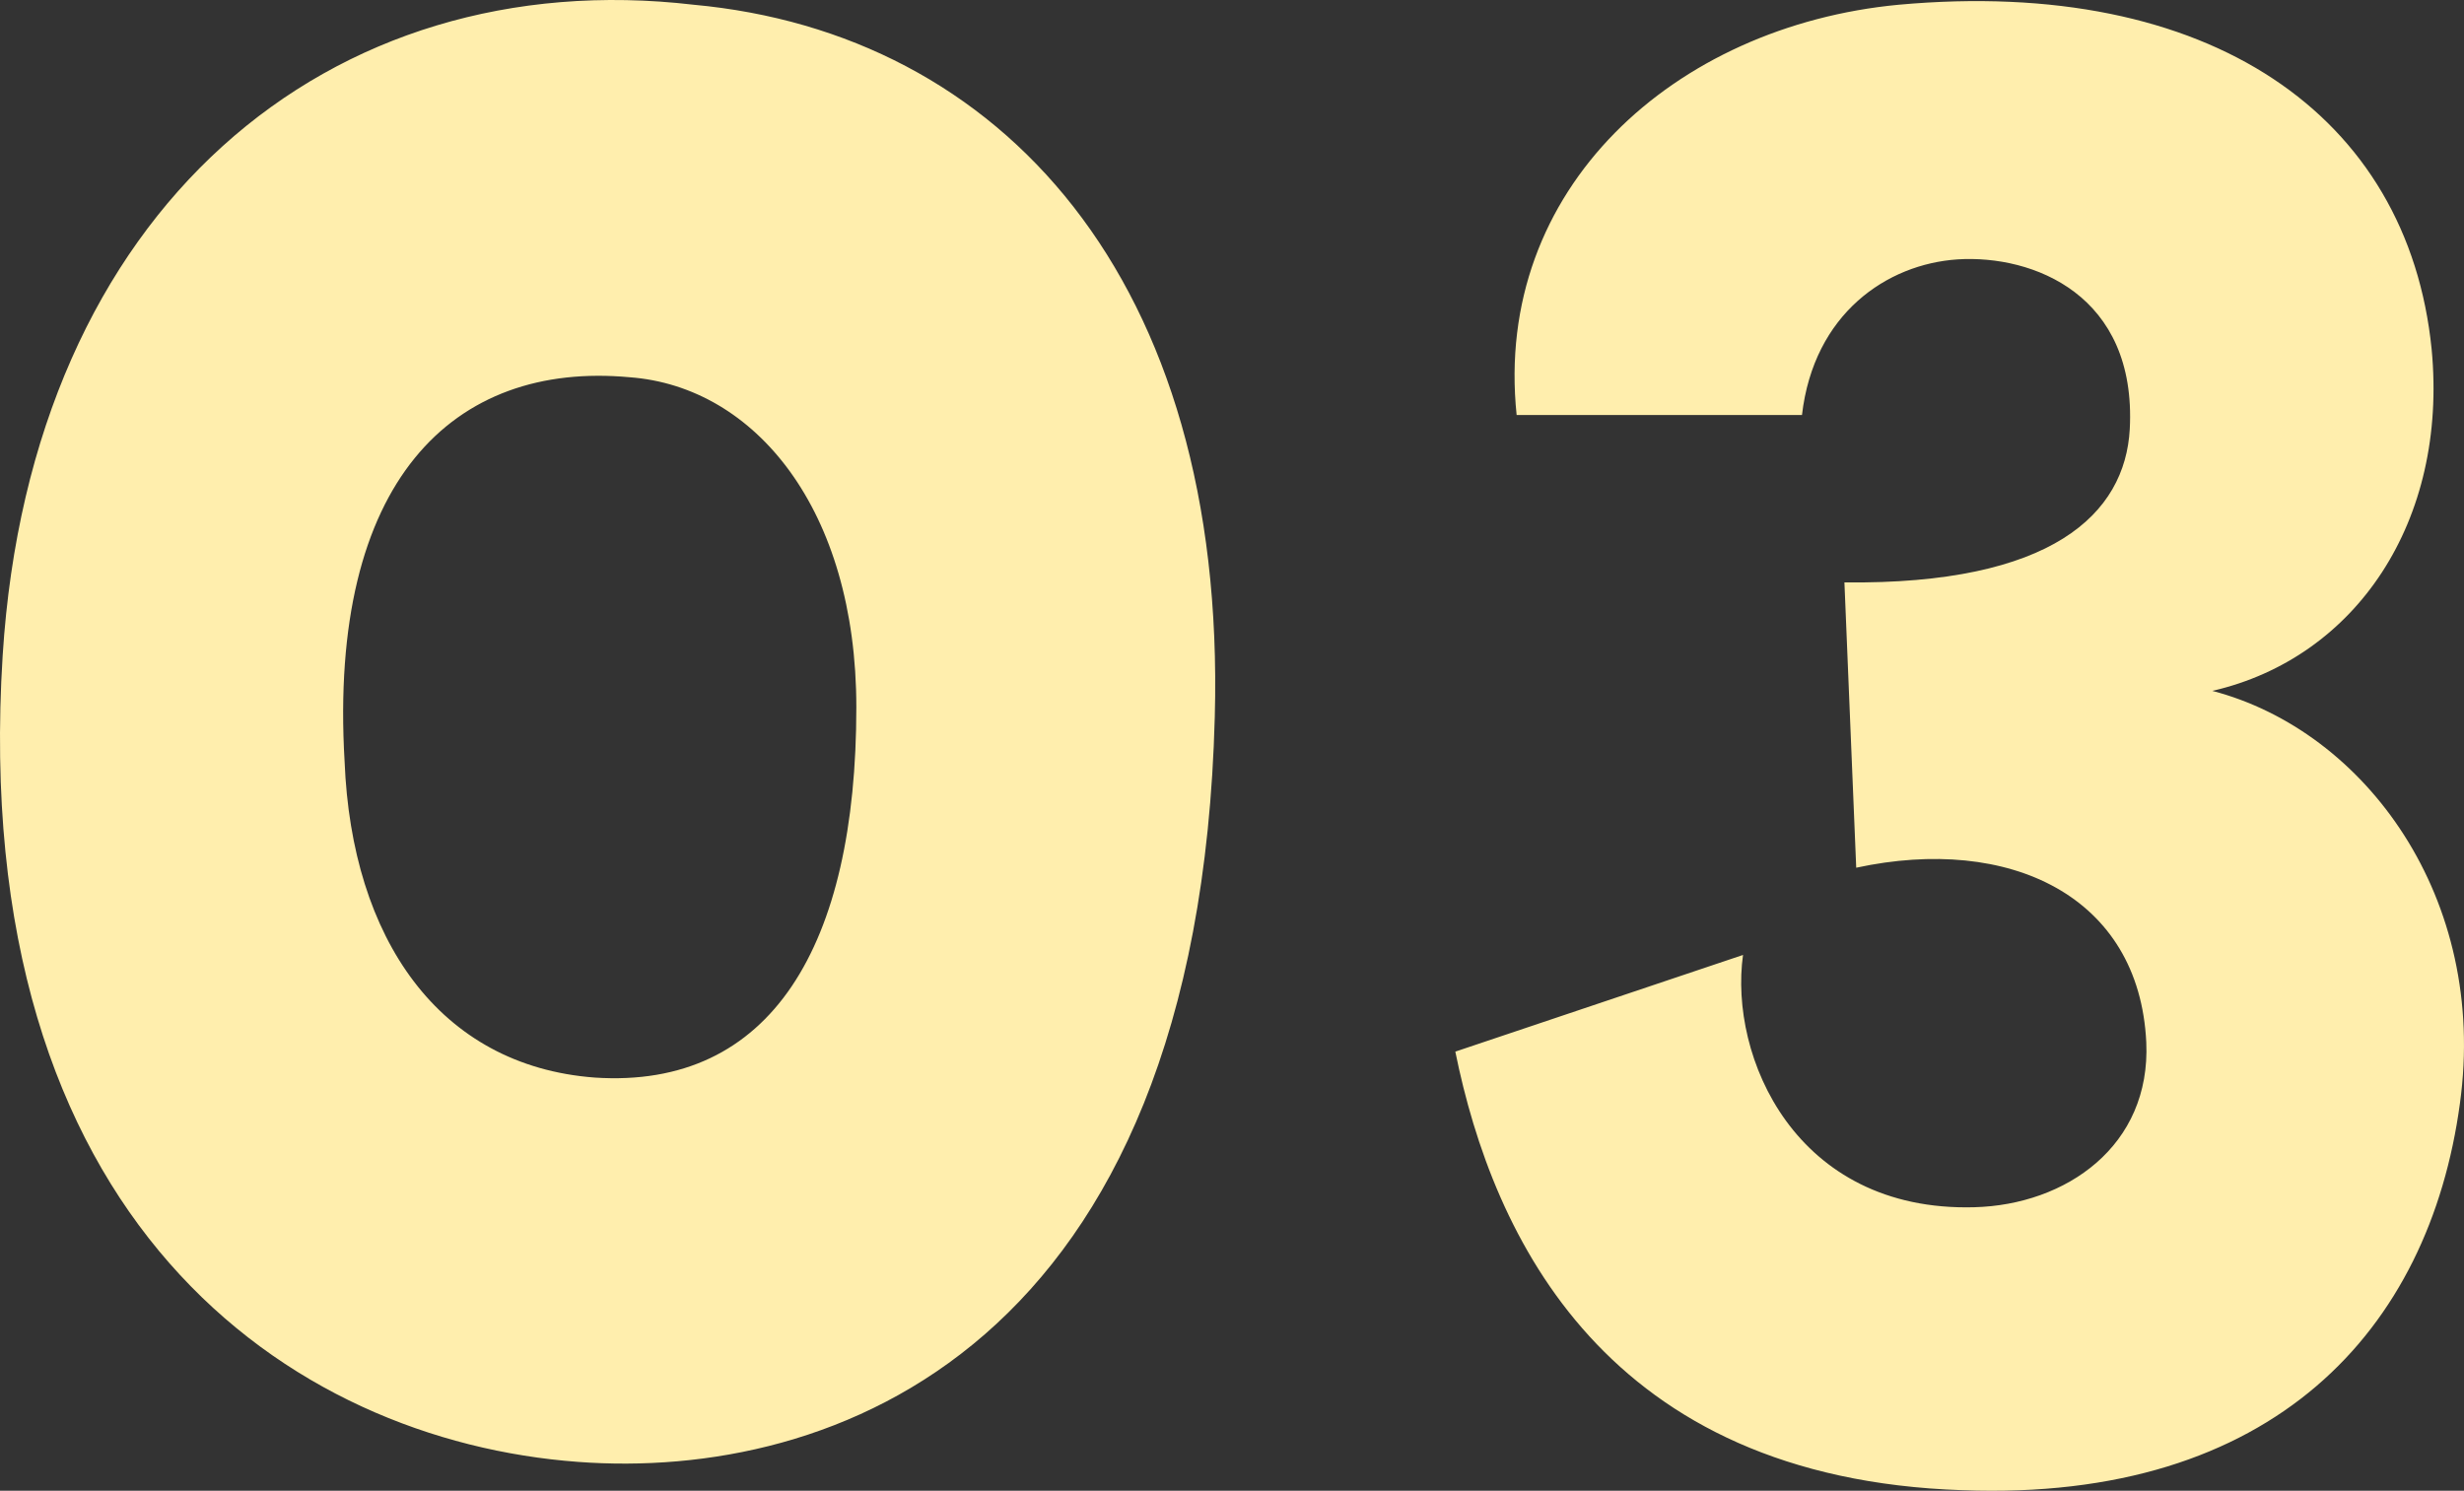
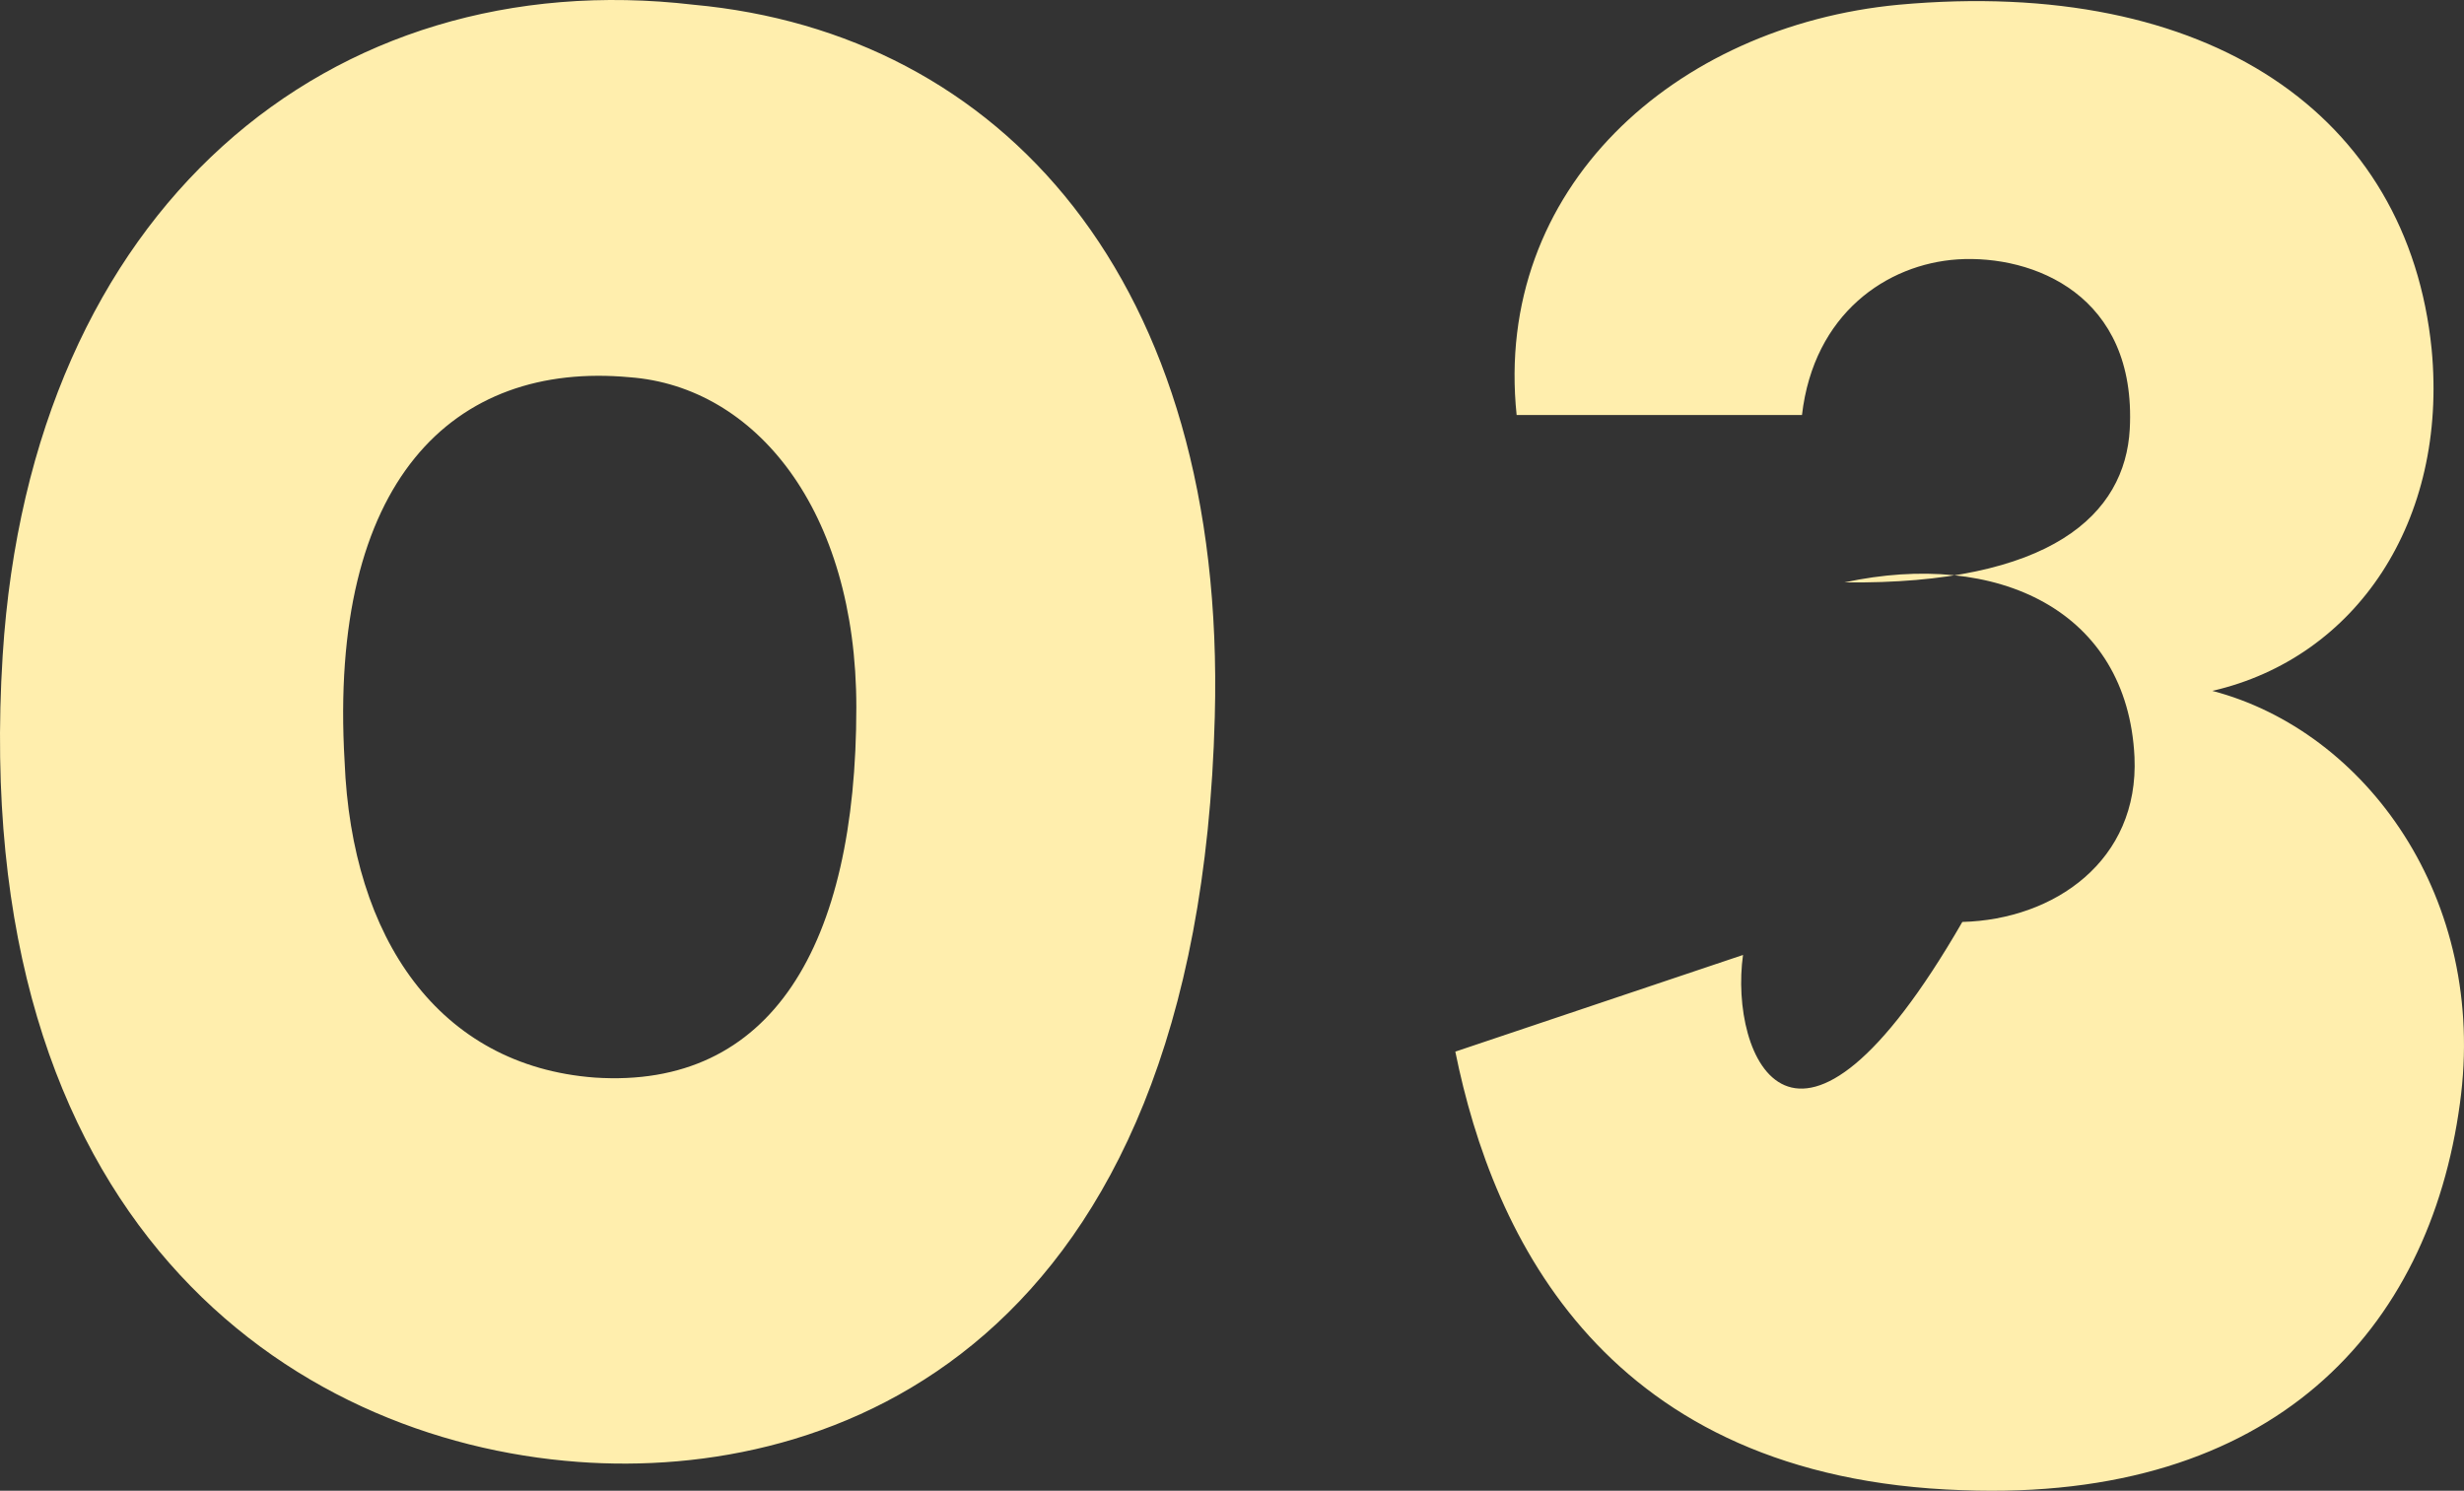
<svg xmlns="http://www.w3.org/2000/svg" width="167.178" height="101.16" viewBox="0 0 167.178 101.16">
  <rect x="0" y="0" width="167.178" height="101.16" fill="#333333" stroke="none" />
-   <path id="num03" d="M-46.64-11.84c17.12,1.28,42.08-7.52,43.2-50.56.8-29.76-14.56-46.4-35.36-48.32-24.64-2.88-44.96,13.76-46.88,44.16C-88.08-28.16-66.16-13.28-46.64-11.84Zm3.52-73.6c8.48.64,15.36,8.96,15.36,22.4,0,16.16-5.76,25.92-17.76,25.12-10.56-.8-16.48-9.44-16.96-21.44C-63.6-78.4-55.12-86.56-43.12-85.44Zm56,45.76c2.56,12.64,10.24,28.96,34.4,29.76,21.12.8,31.68-10.88,33.76-26.24,1.92-13.92-6.4-25.28-16.8-28,9.76-2.24,16-11.52,14.88-23.2-1.6-15.84-15.04-25.28-36.16-23.36-15.2,1.44-27.52,12.48-25.92,27.84H36.4c.8-6.88,5.76-10.24,10.56-10.56,5.12-.32,12.16,2.4,11.68,11.52-.32,5.76-5.28,10.56-19.36,10.4l.8,19.36c10.4-2.24,19.2,1.92,19.68,11.84.32,7.04-5.44,11.04-11.68,11.2C35.92-28.8,31.44-39.36,32.4-46.24Z" transform="translate(85.861 111.041)" fill="#ffeead" />
+   <path id="num03" d="M-46.64-11.84c17.12,1.28,42.08-7.52,43.2-50.56.8-29.76-14.56-46.4-35.36-48.32-24.64-2.88-44.96,13.76-46.88,44.16C-88.08-28.16-66.16-13.28-46.64-11.84Zm3.52-73.6c8.48.64,15.36,8.96,15.36,22.4,0,16.16-5.76,25.92-17.76,25.12-10.56-.8-16.48-9.44-16.96-21.44C-63.6-78.4-55.12-86.56-43.12-85.44Zm56,45.76c2.56,12.64,10.24,28.96,34.4,29.76,21.12.8,31.68-10.88,33.76-26.24,1.92-13.92-6.4-25.28-16.8-28,9.76-2.24,16-11.52,14.88-23.2-1.6-15.84-15.04-25.28-36.16-23.36-15.2,1.44-27.52,12.48-25.92,27.84H36.4c.8-6.88,5.76-10.24,10.56-10.56,5.12-.32,12.16,2.4,11.68,11.52-.32,5.76-5.28,10.56-19.36,10.4c10.4-2.24,19.2,1.92,19.68,11.84.32,7.04-5.44,11.04-11.68,11.2C35.92-28.8,31.44-39.36,32.4-46.24Z" transform="translate(85.861 111.041)" fill="#ffeead" />
</svg>